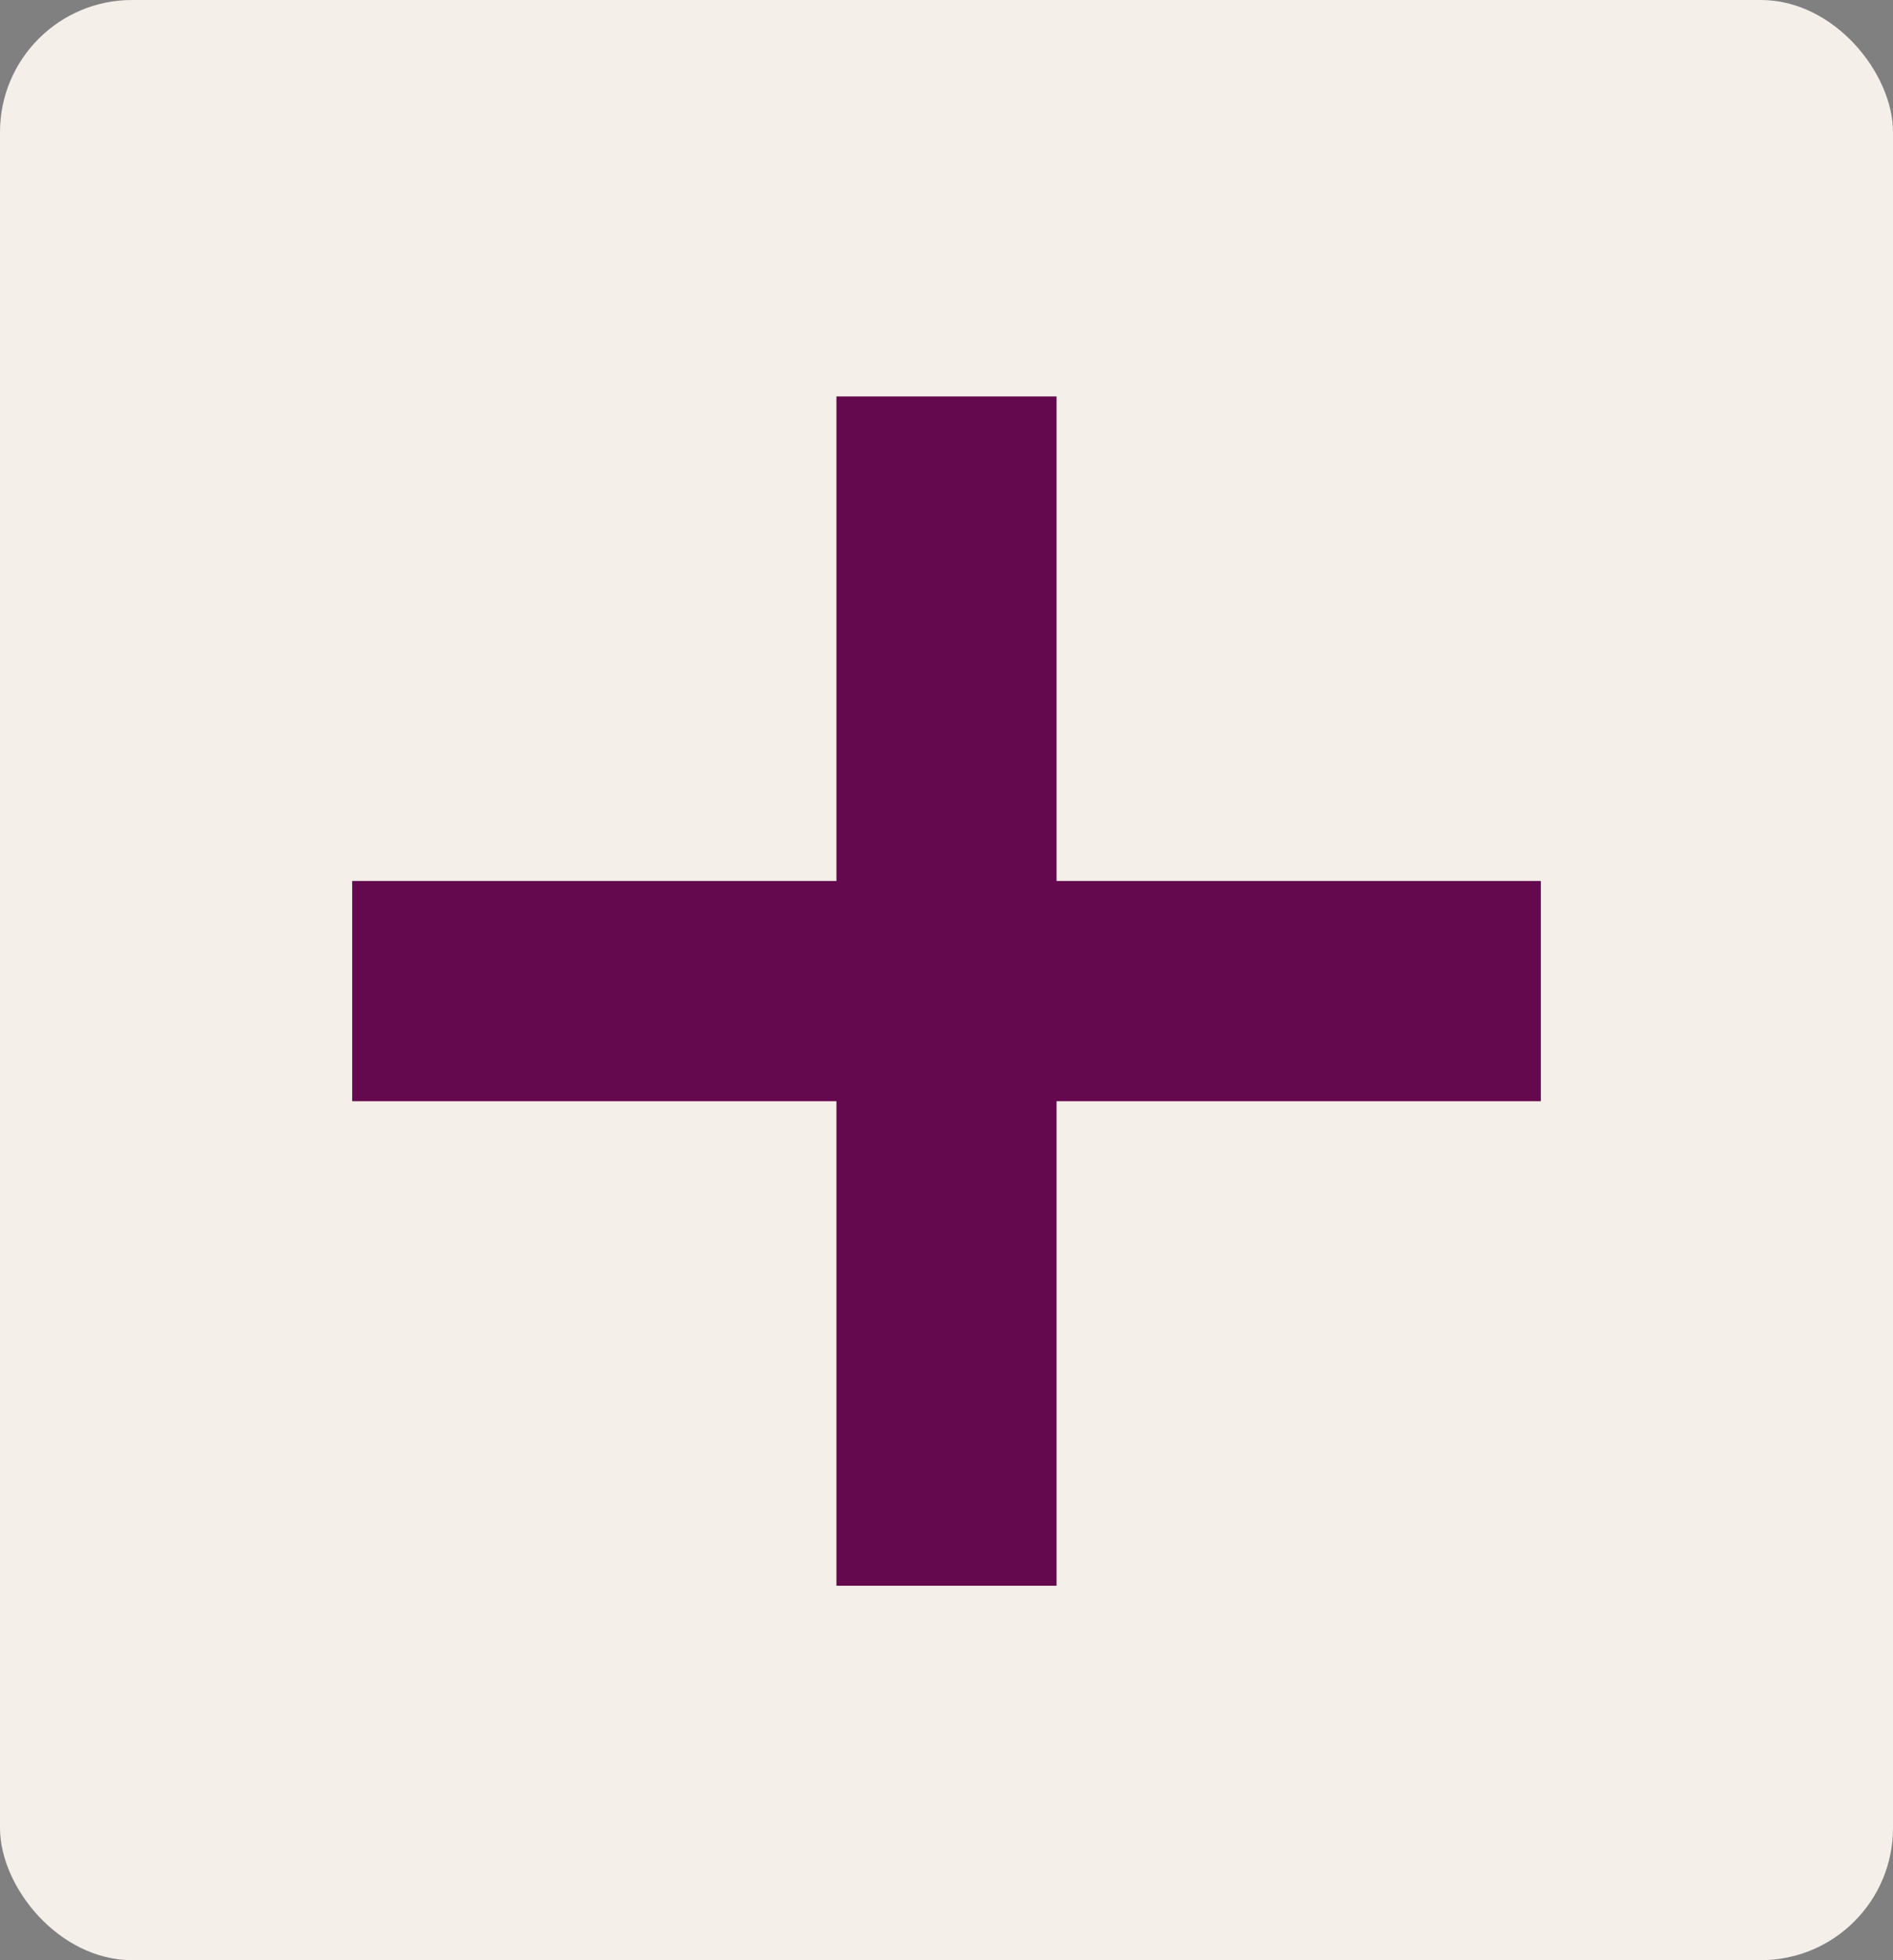
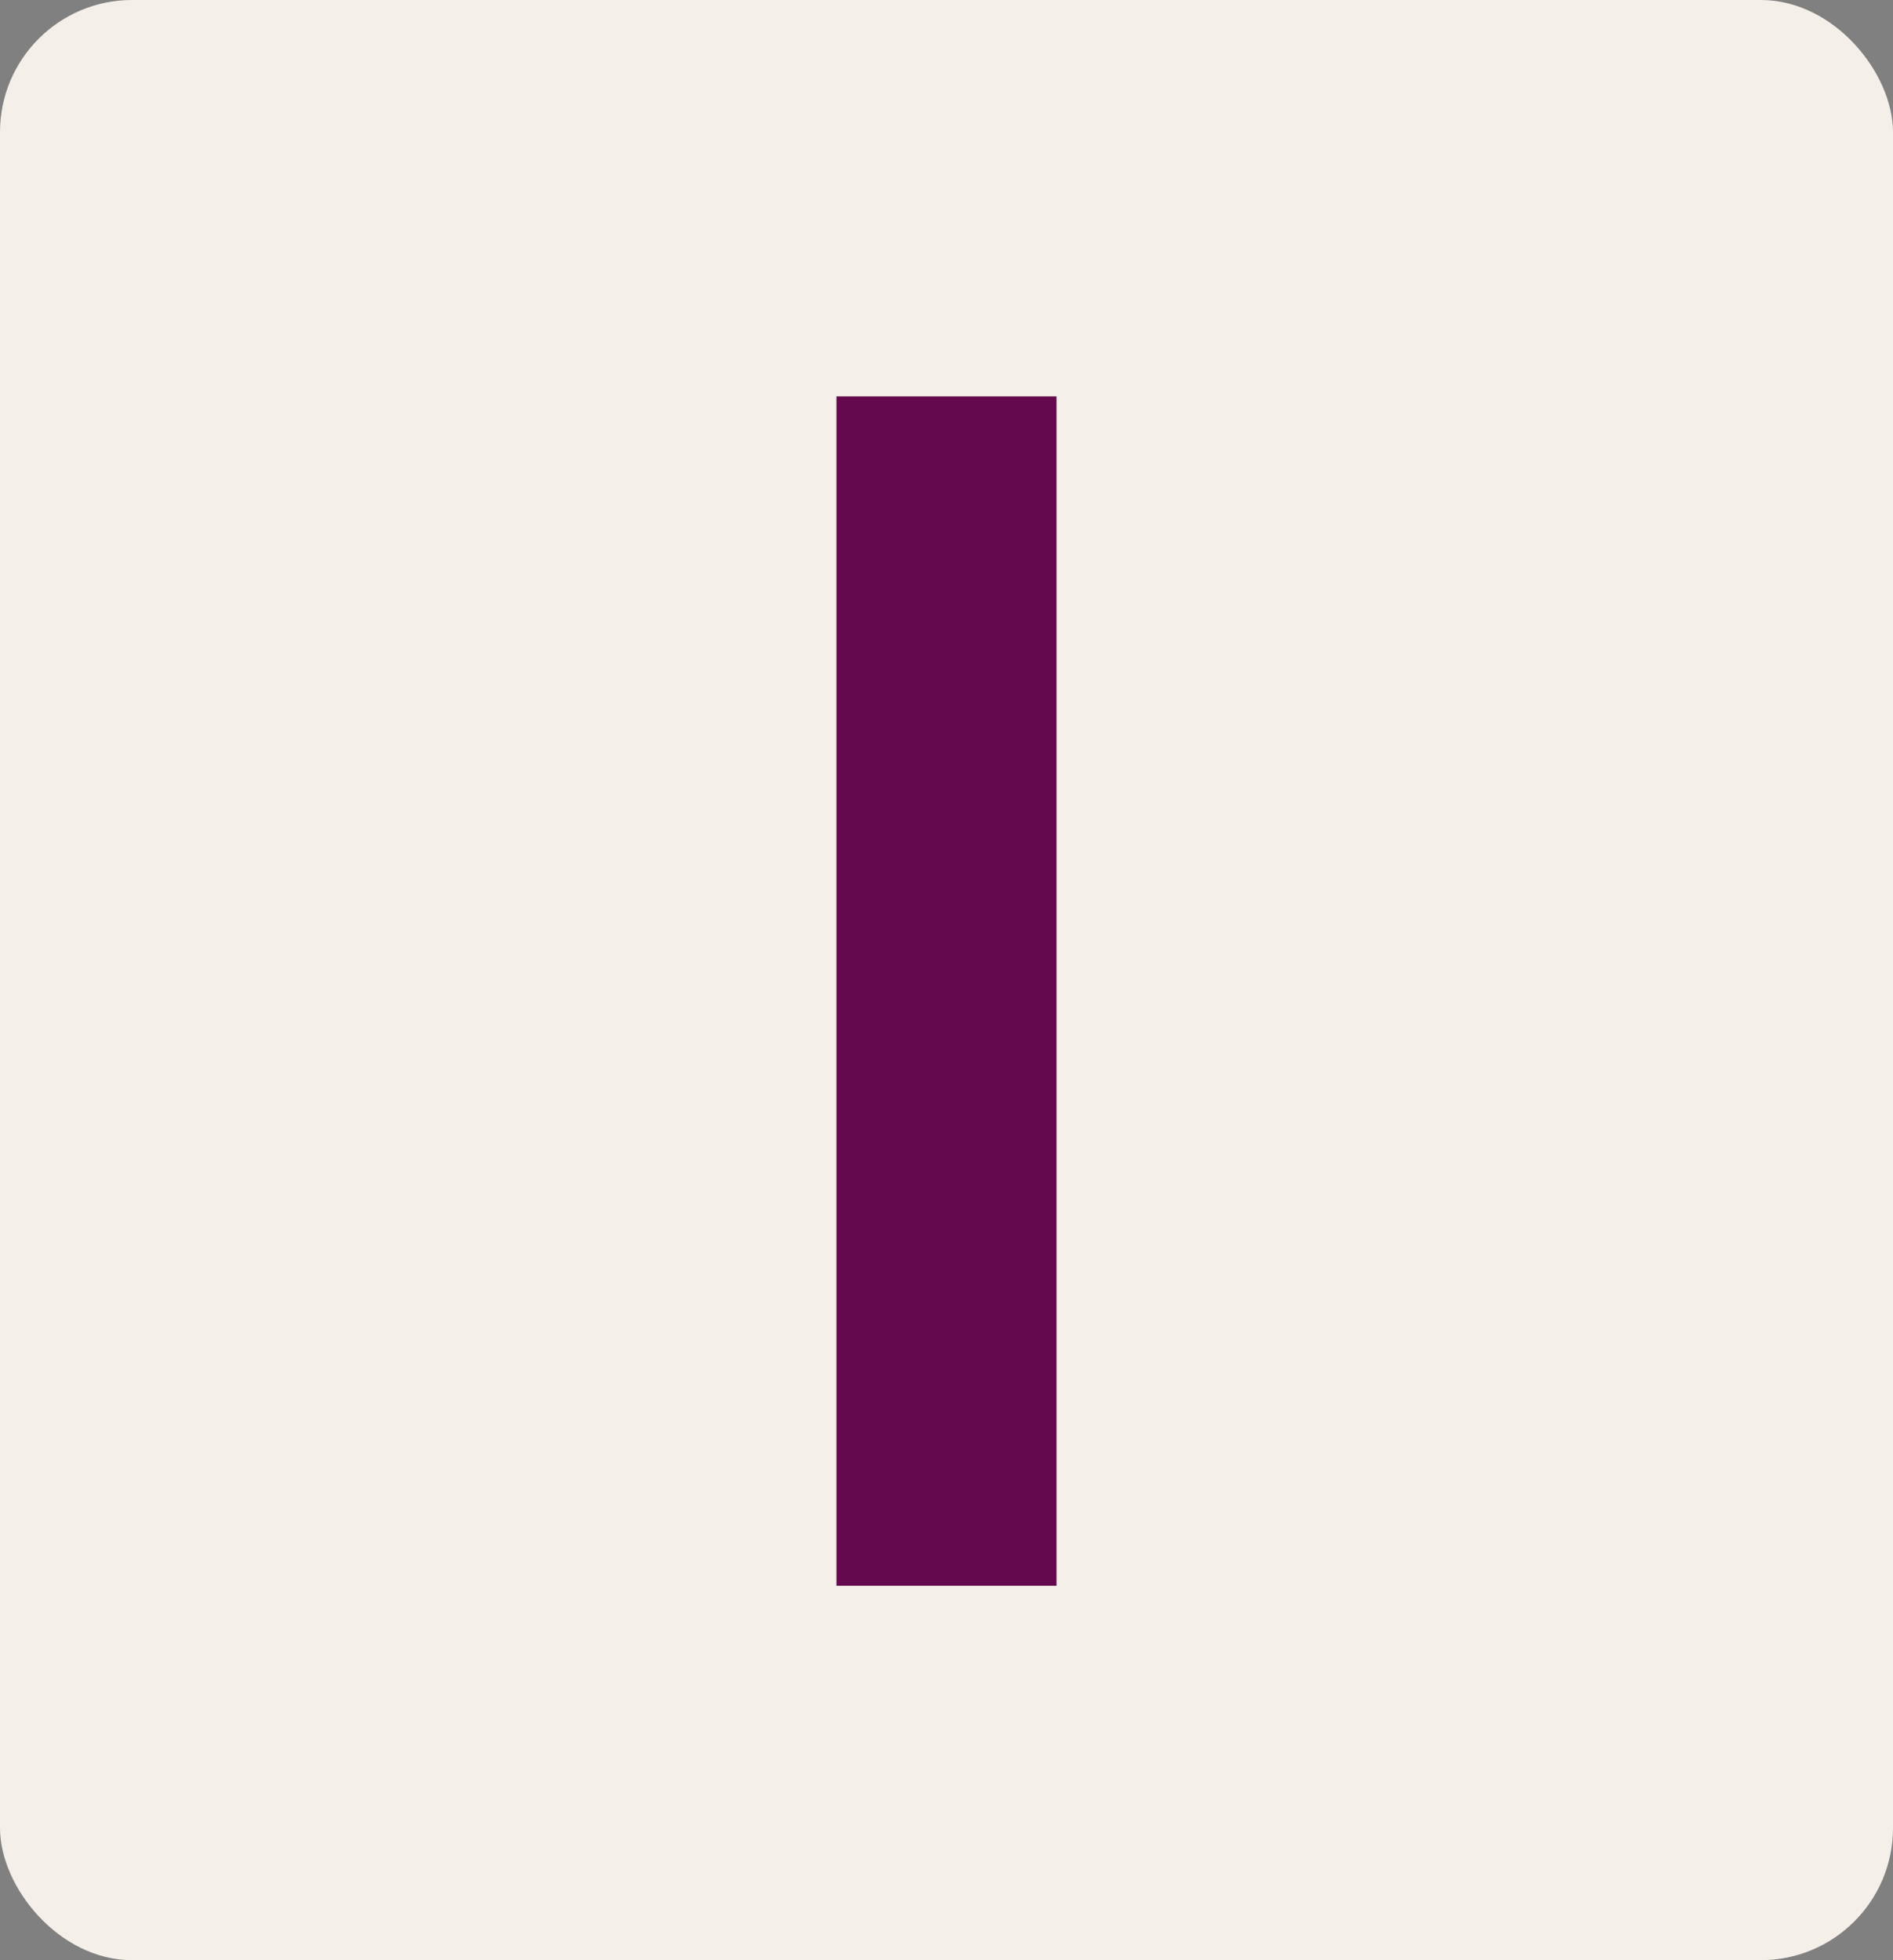
<svg xmlns="http://www.w3.org/2000/svg" width="86" height="89" viewBox="0 0 86 89" fill="none">
  <rect x="0" y="0" width="86" height="89" fill="#808080" stroke="none" />
  <g clip-path="url(#clip0_2177_425)">
    <rect width="86" height="89" rx="6" fill="#F5EFE9" />
    <path d="M43 18V72" stroke="#64094D" stroke-width="10" />
-     <path d="M70 45L16 45" stroke="#64094D" stroke-width="10" />
  </g>
  <defs>
    <clipPath id="clip0_2177_425">
      <rect width="86" height="89" fill="white" />
    </clipPath>
  </defs>
</svg>